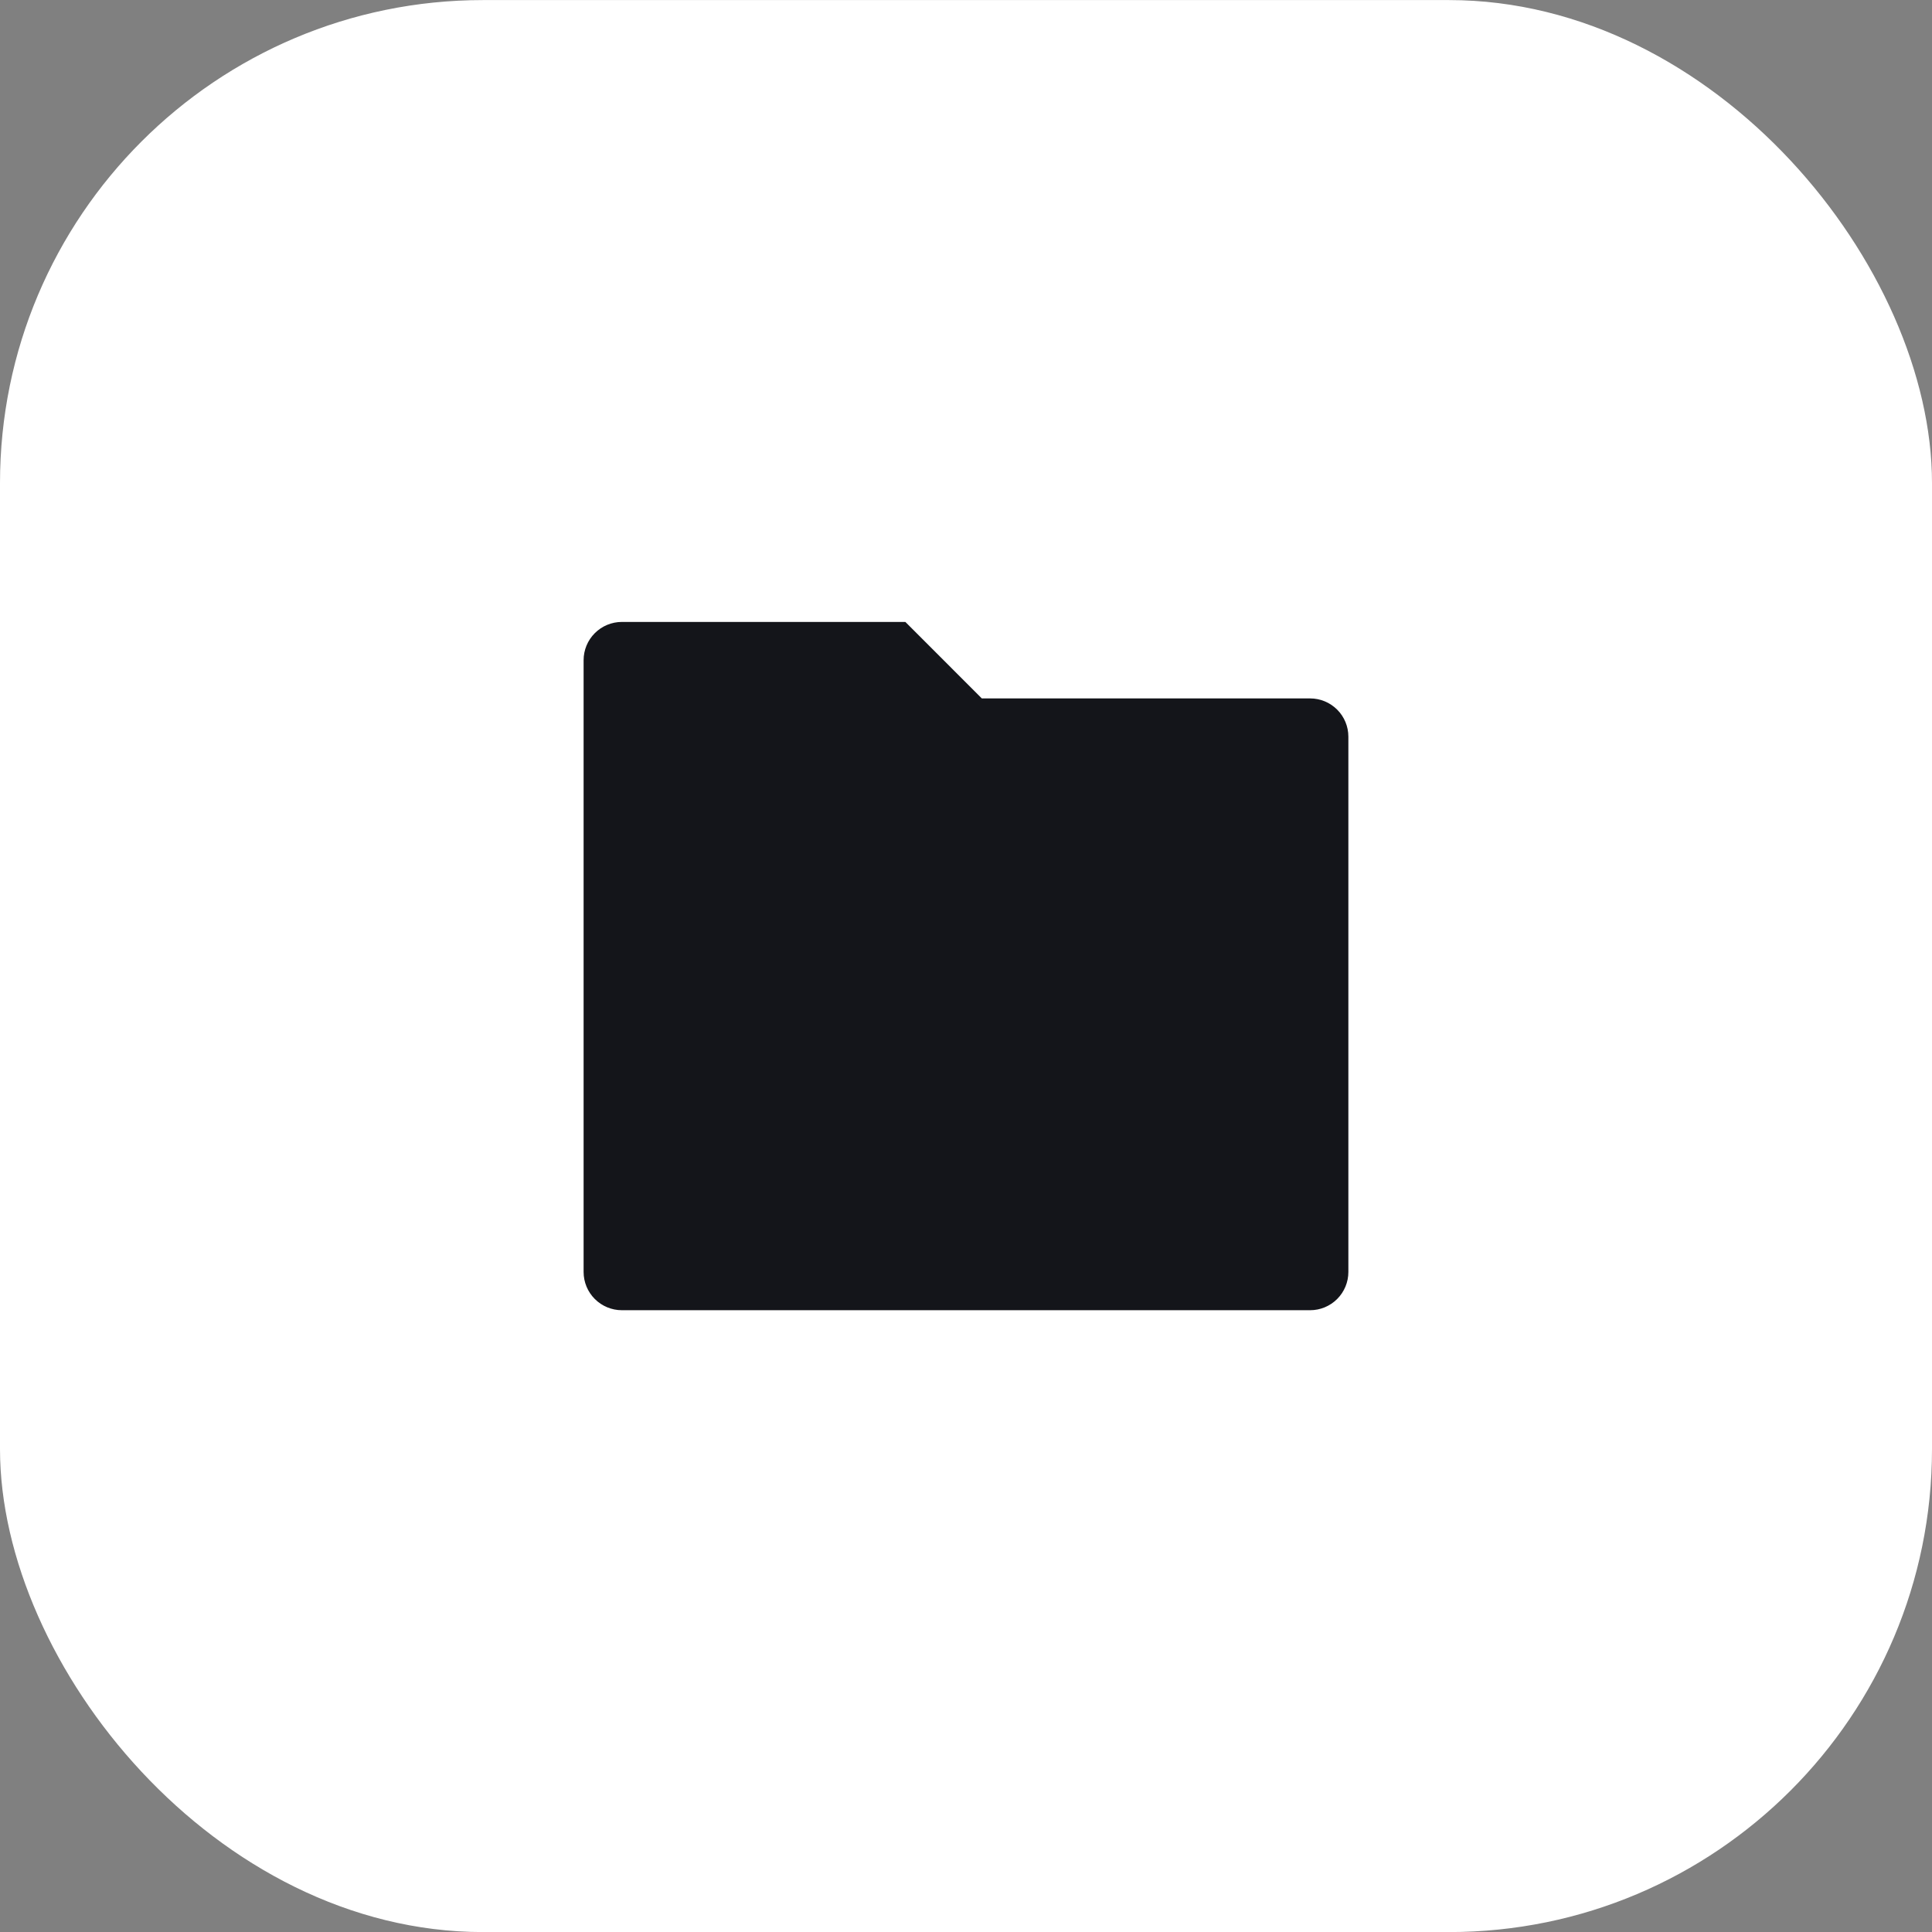
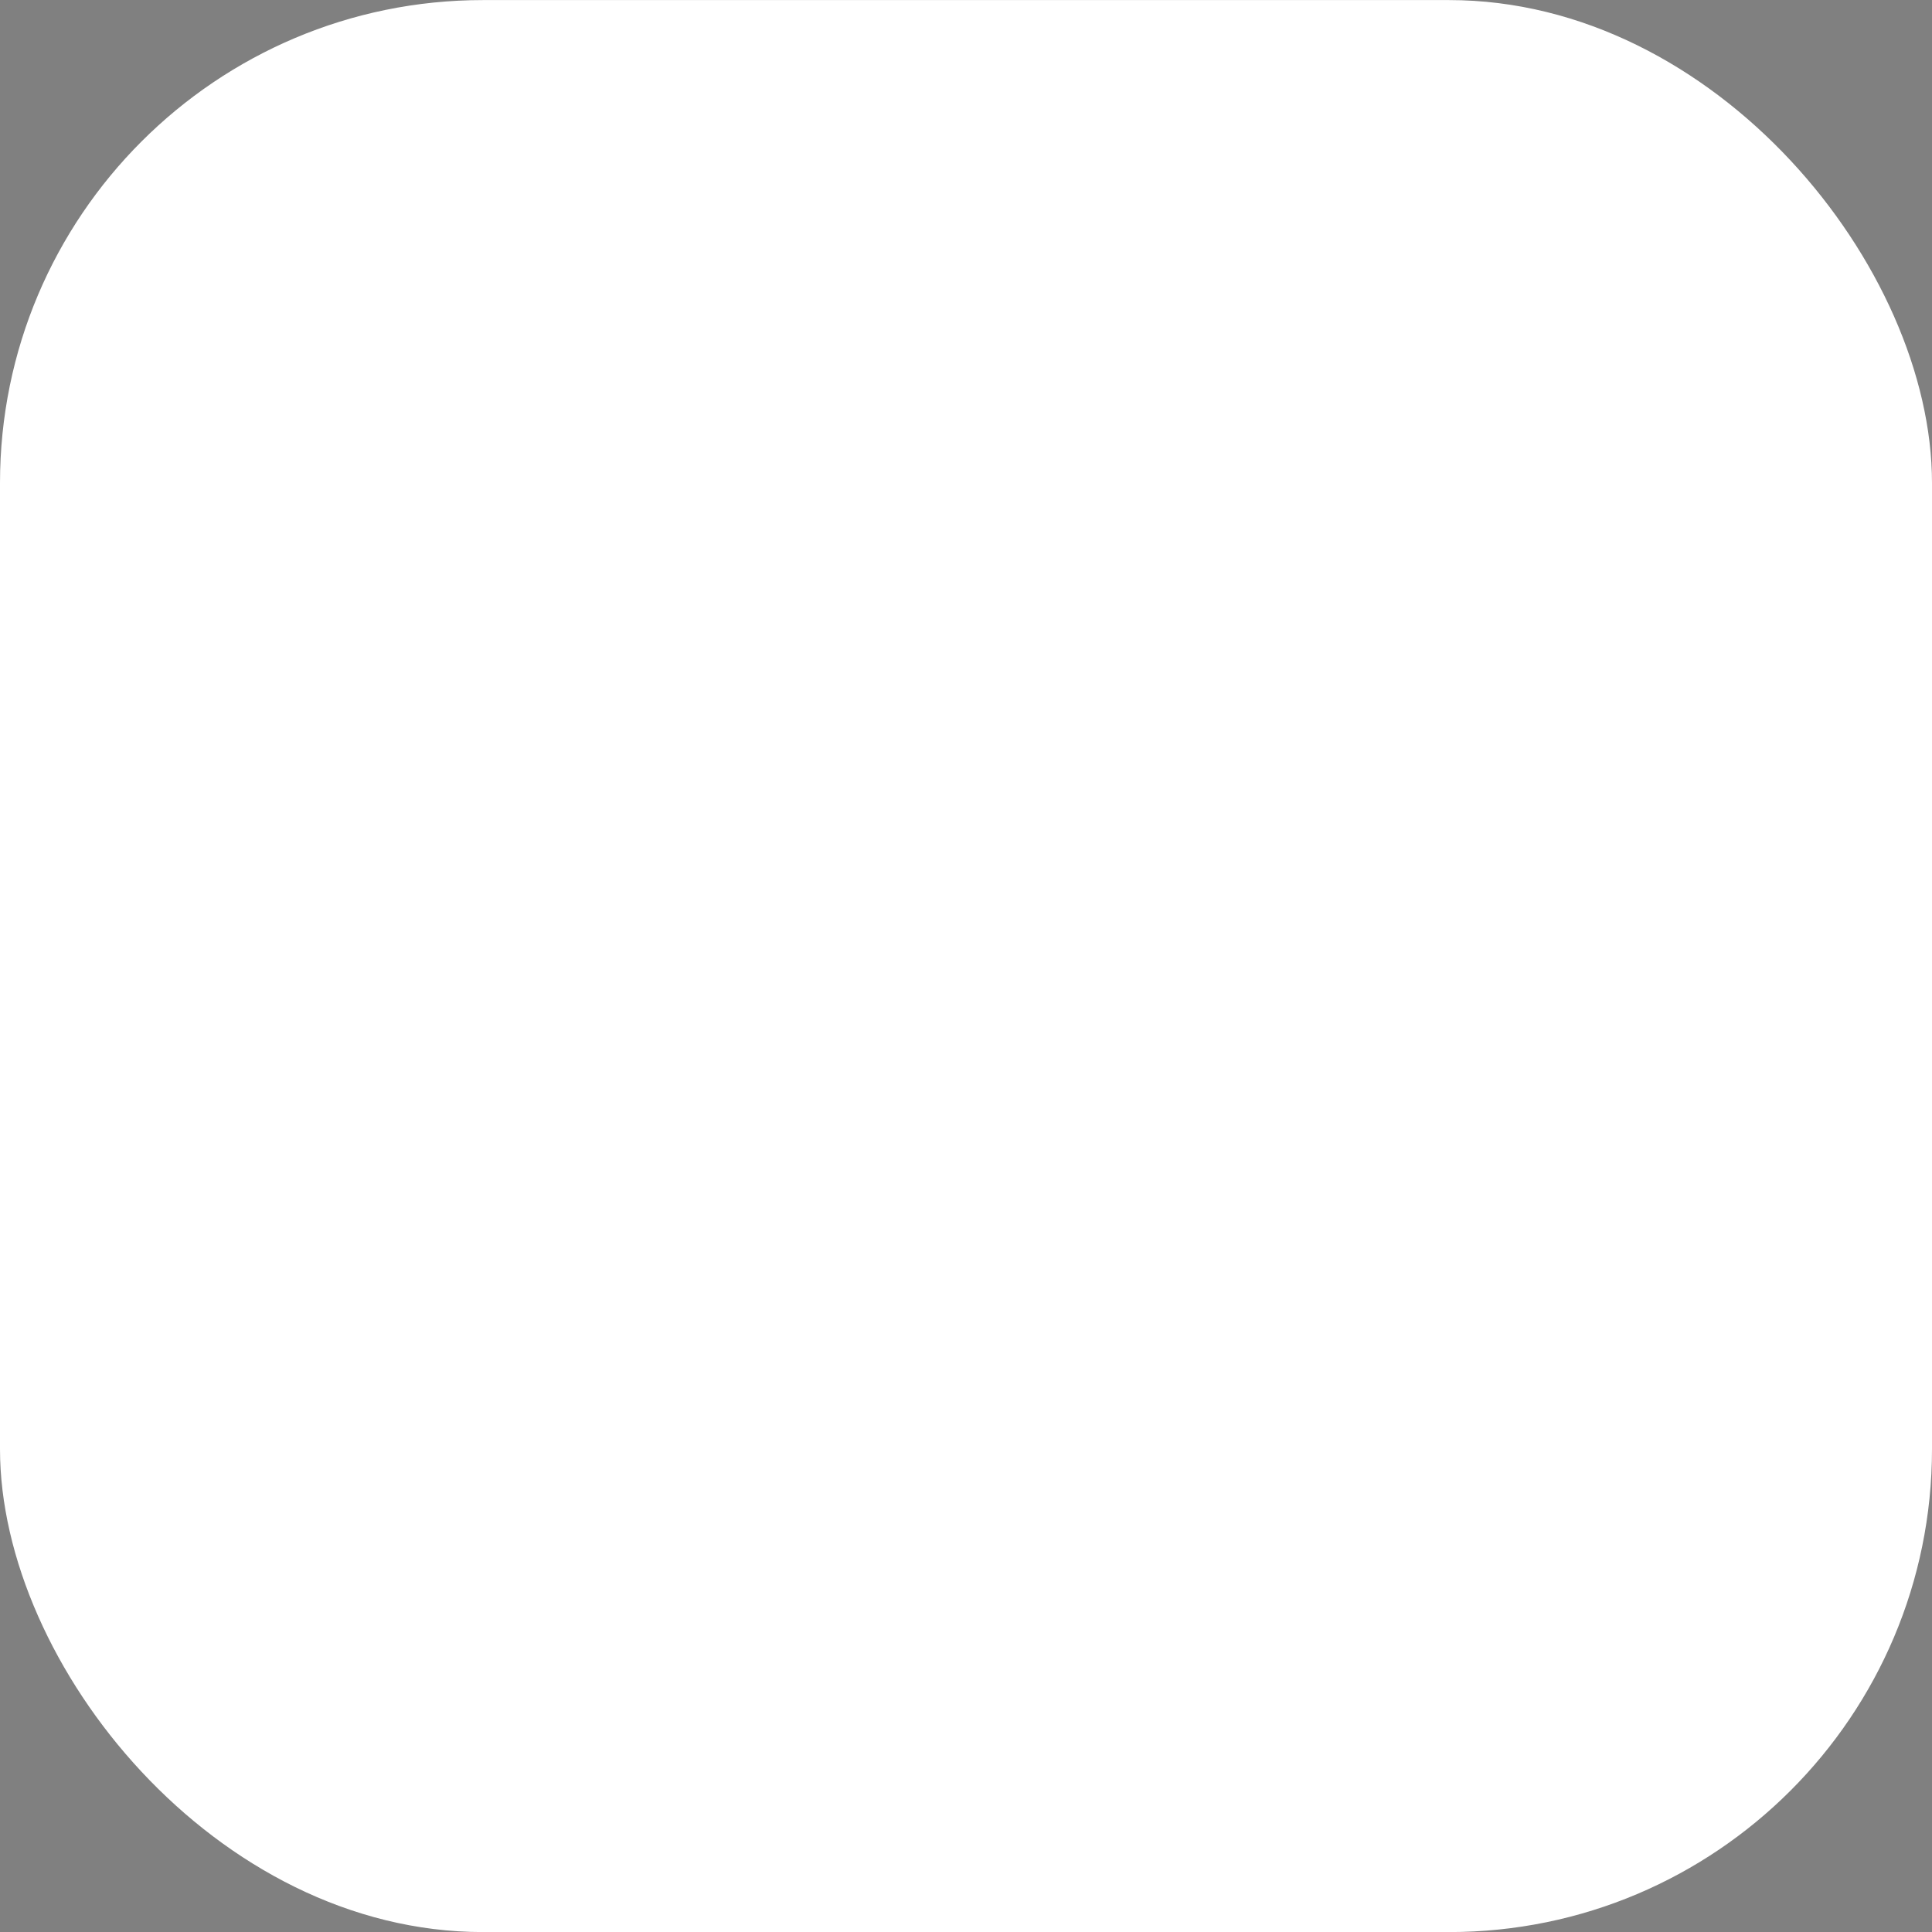
<svg xmlns="http://www.w3.org/2000/svg" width="80" height="80" viewBox="0 0 80 80" fill="none">
  <rect x="0" y="0" width="80" height="80" fill="#808080" stroke="none" />
  <rect y="0.003" width="80" height="80" rx="20" fill="white" />
-   <path d="M40.655 28.92H54.25C54.67 28.92 55.072 29.087 55.369 29.384C55.666 29.68 55.833 30.083 55.833 30.503V52.67C55.833 53.09 55.666 53.492 55.369 53.789C55.072 54.086 54.67 54.253 54.25 54.253H25.75C25.33 54.253 24.927 54.086 24.63 53.789C24.333 53.492 24.166 53.09 24.166 52.67V27.336C24.166 26.916 24.333 26.514 24.63 26.217C24.927 25.92 25.33 25.753 25.75 25.753H37.489L40.655 28.92Z" fill="#14151A" />
</svg>